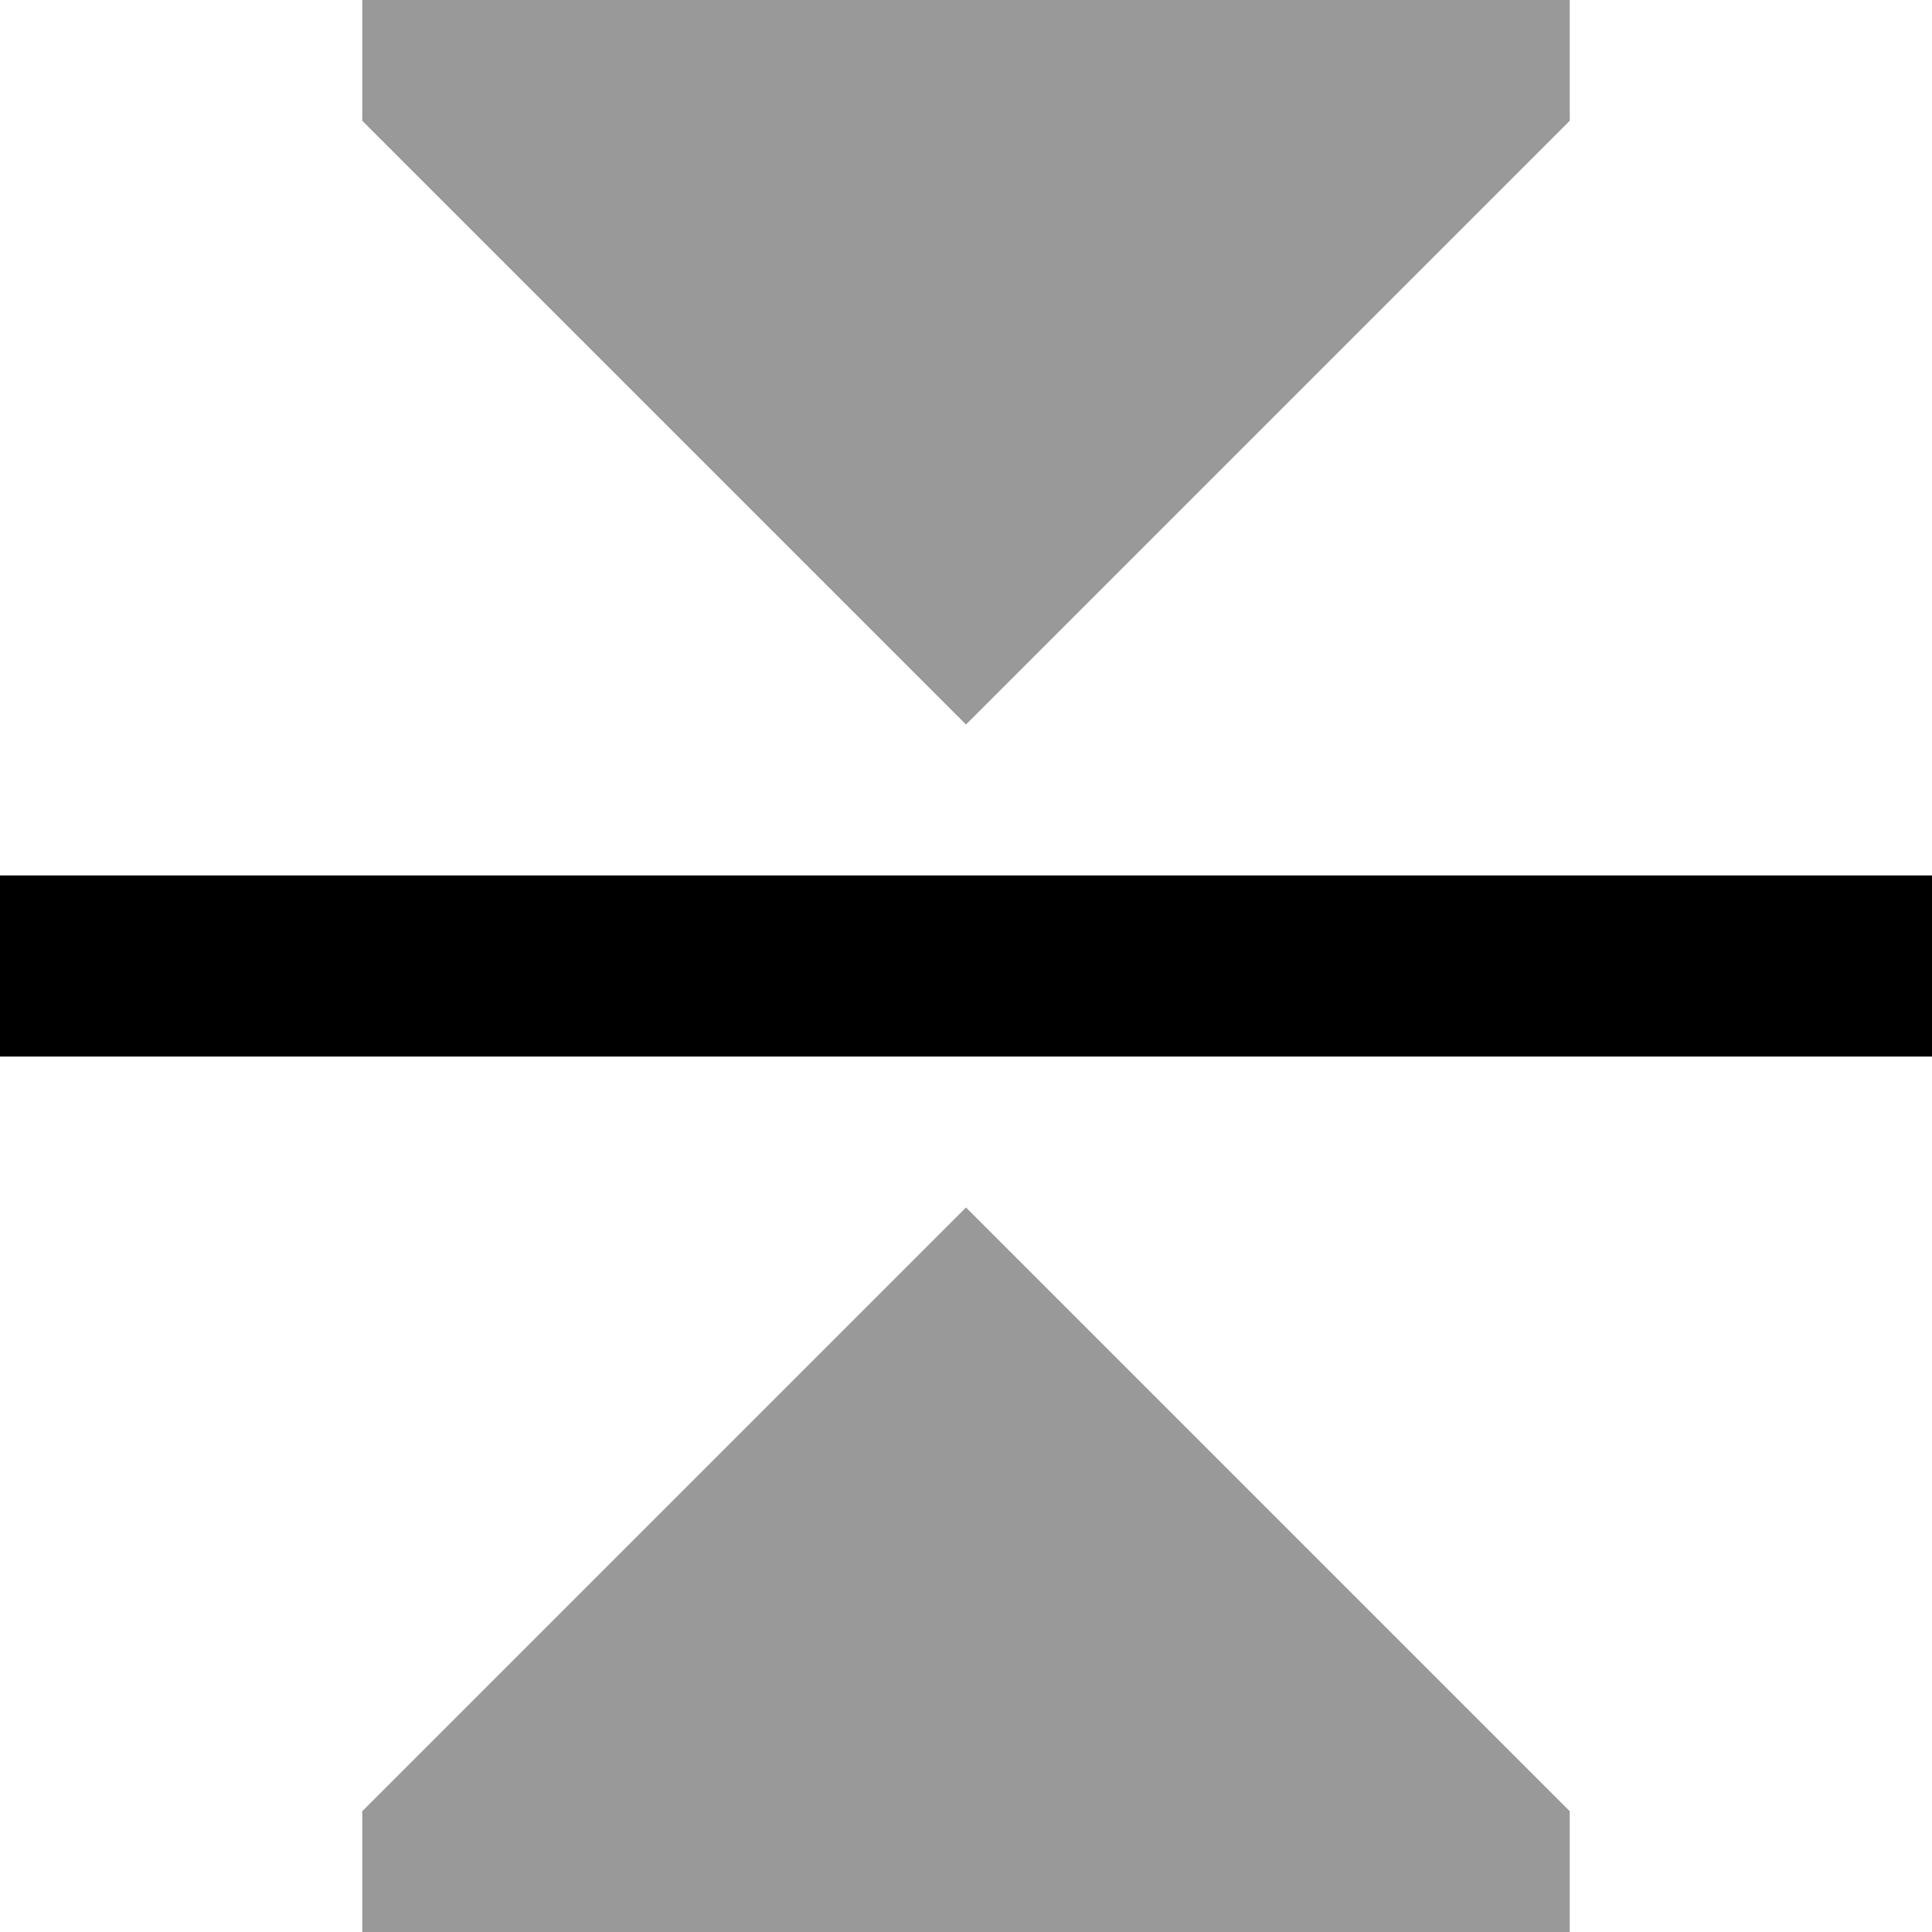
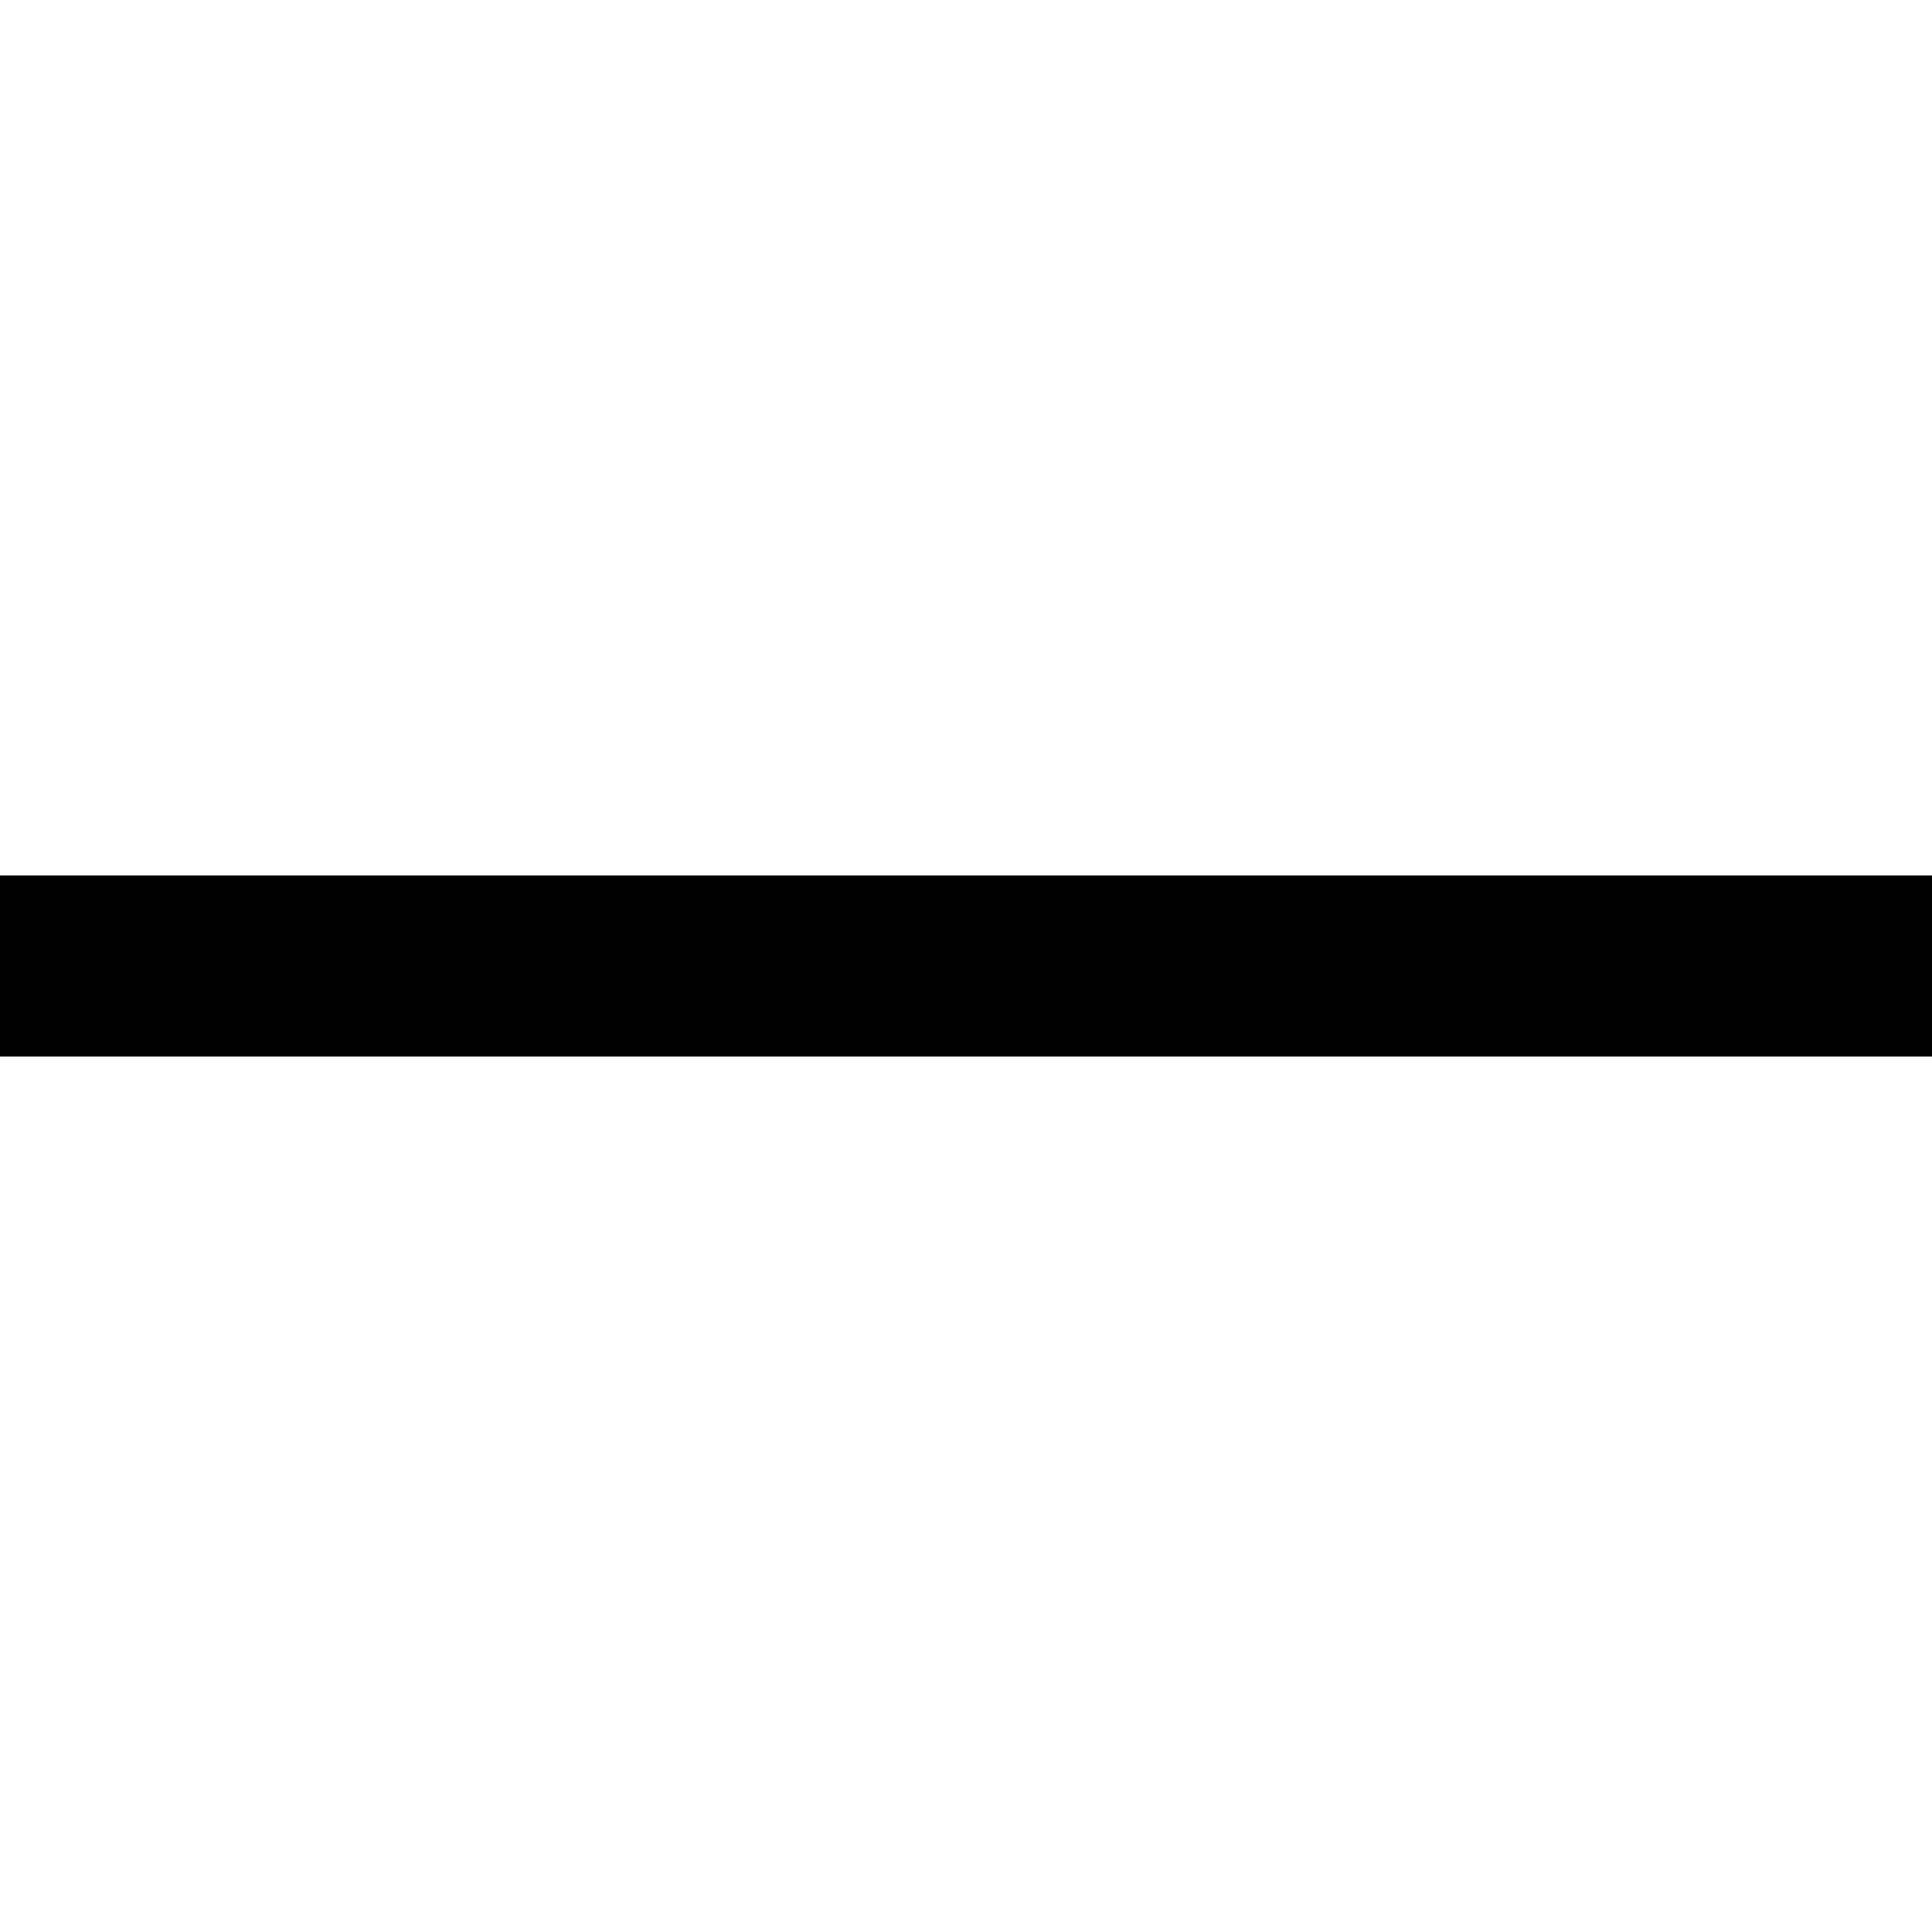
<svg xmlns="http://www.w3.org/2000/svg" viewBox="0 0 512 512">
  <defs>
    <style>.fa-secondary{opacity:.4}</style>
  </defs>
-   <path class="fa-secondary" d="M96 0l0 32L256 192 416 32l0-32L96 0zm0 480l0 32 320 0 0-32L256 320 96 480z" />
  <path class="fa-primary" d="M0 232l24 0 464 0 24 0 0 48-24 0L24 280 0 280l0-48z" />
</svg>